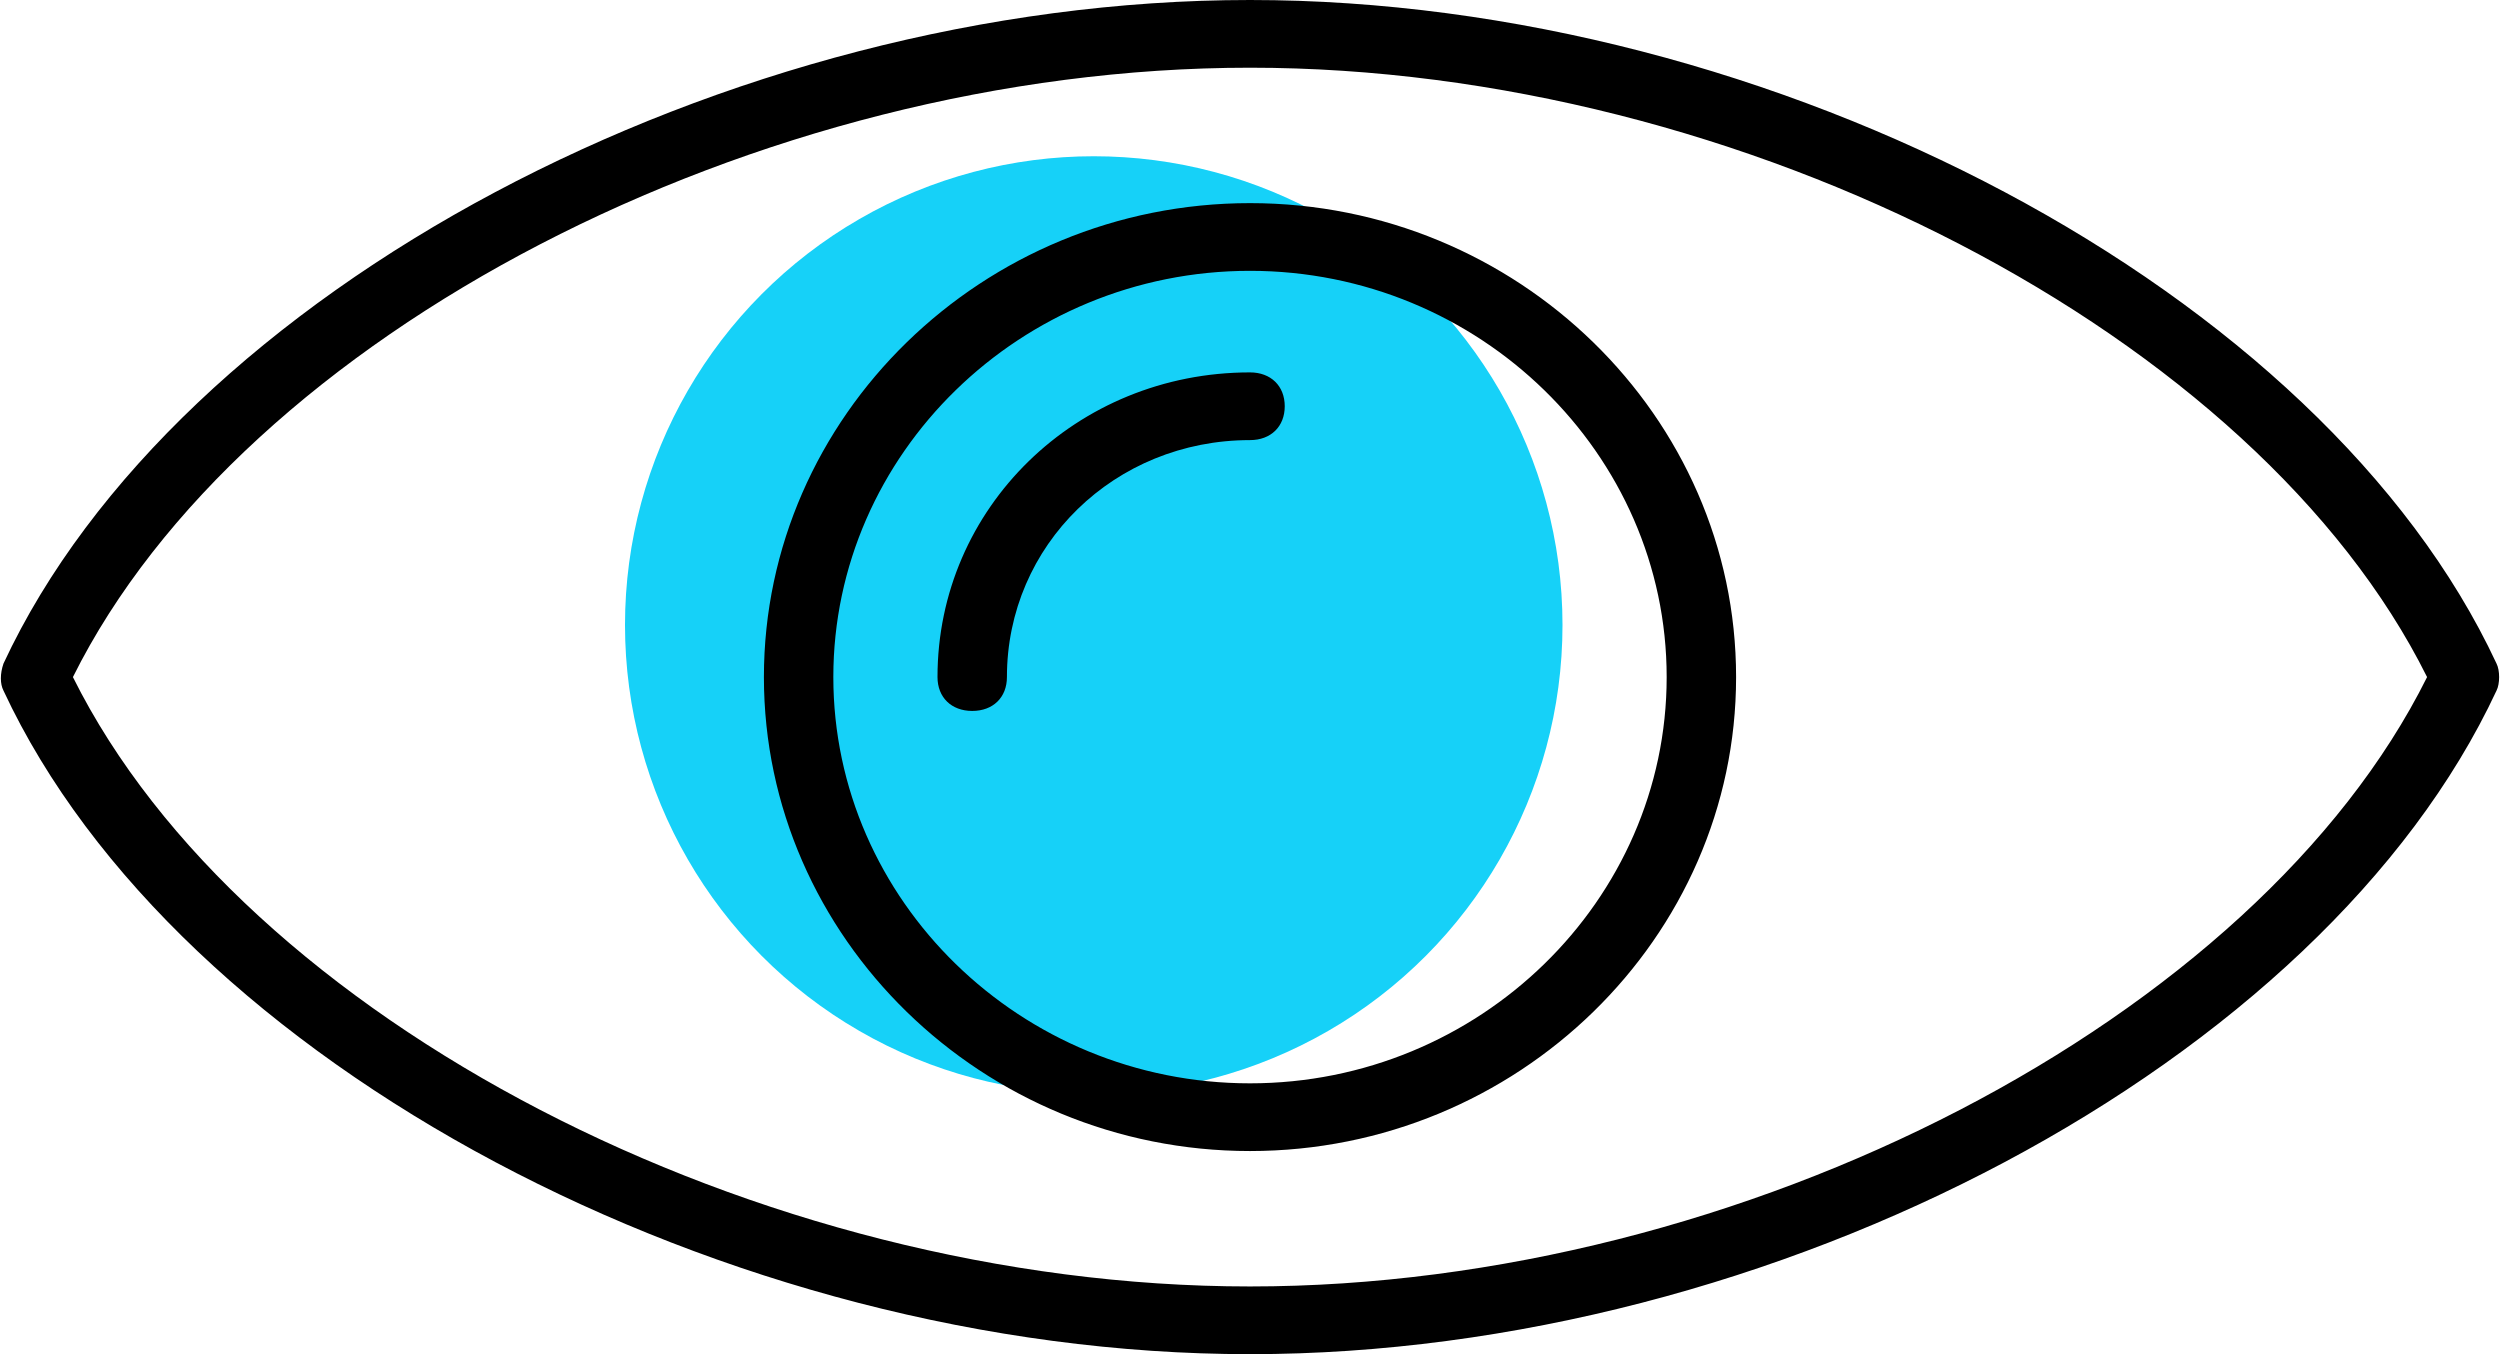
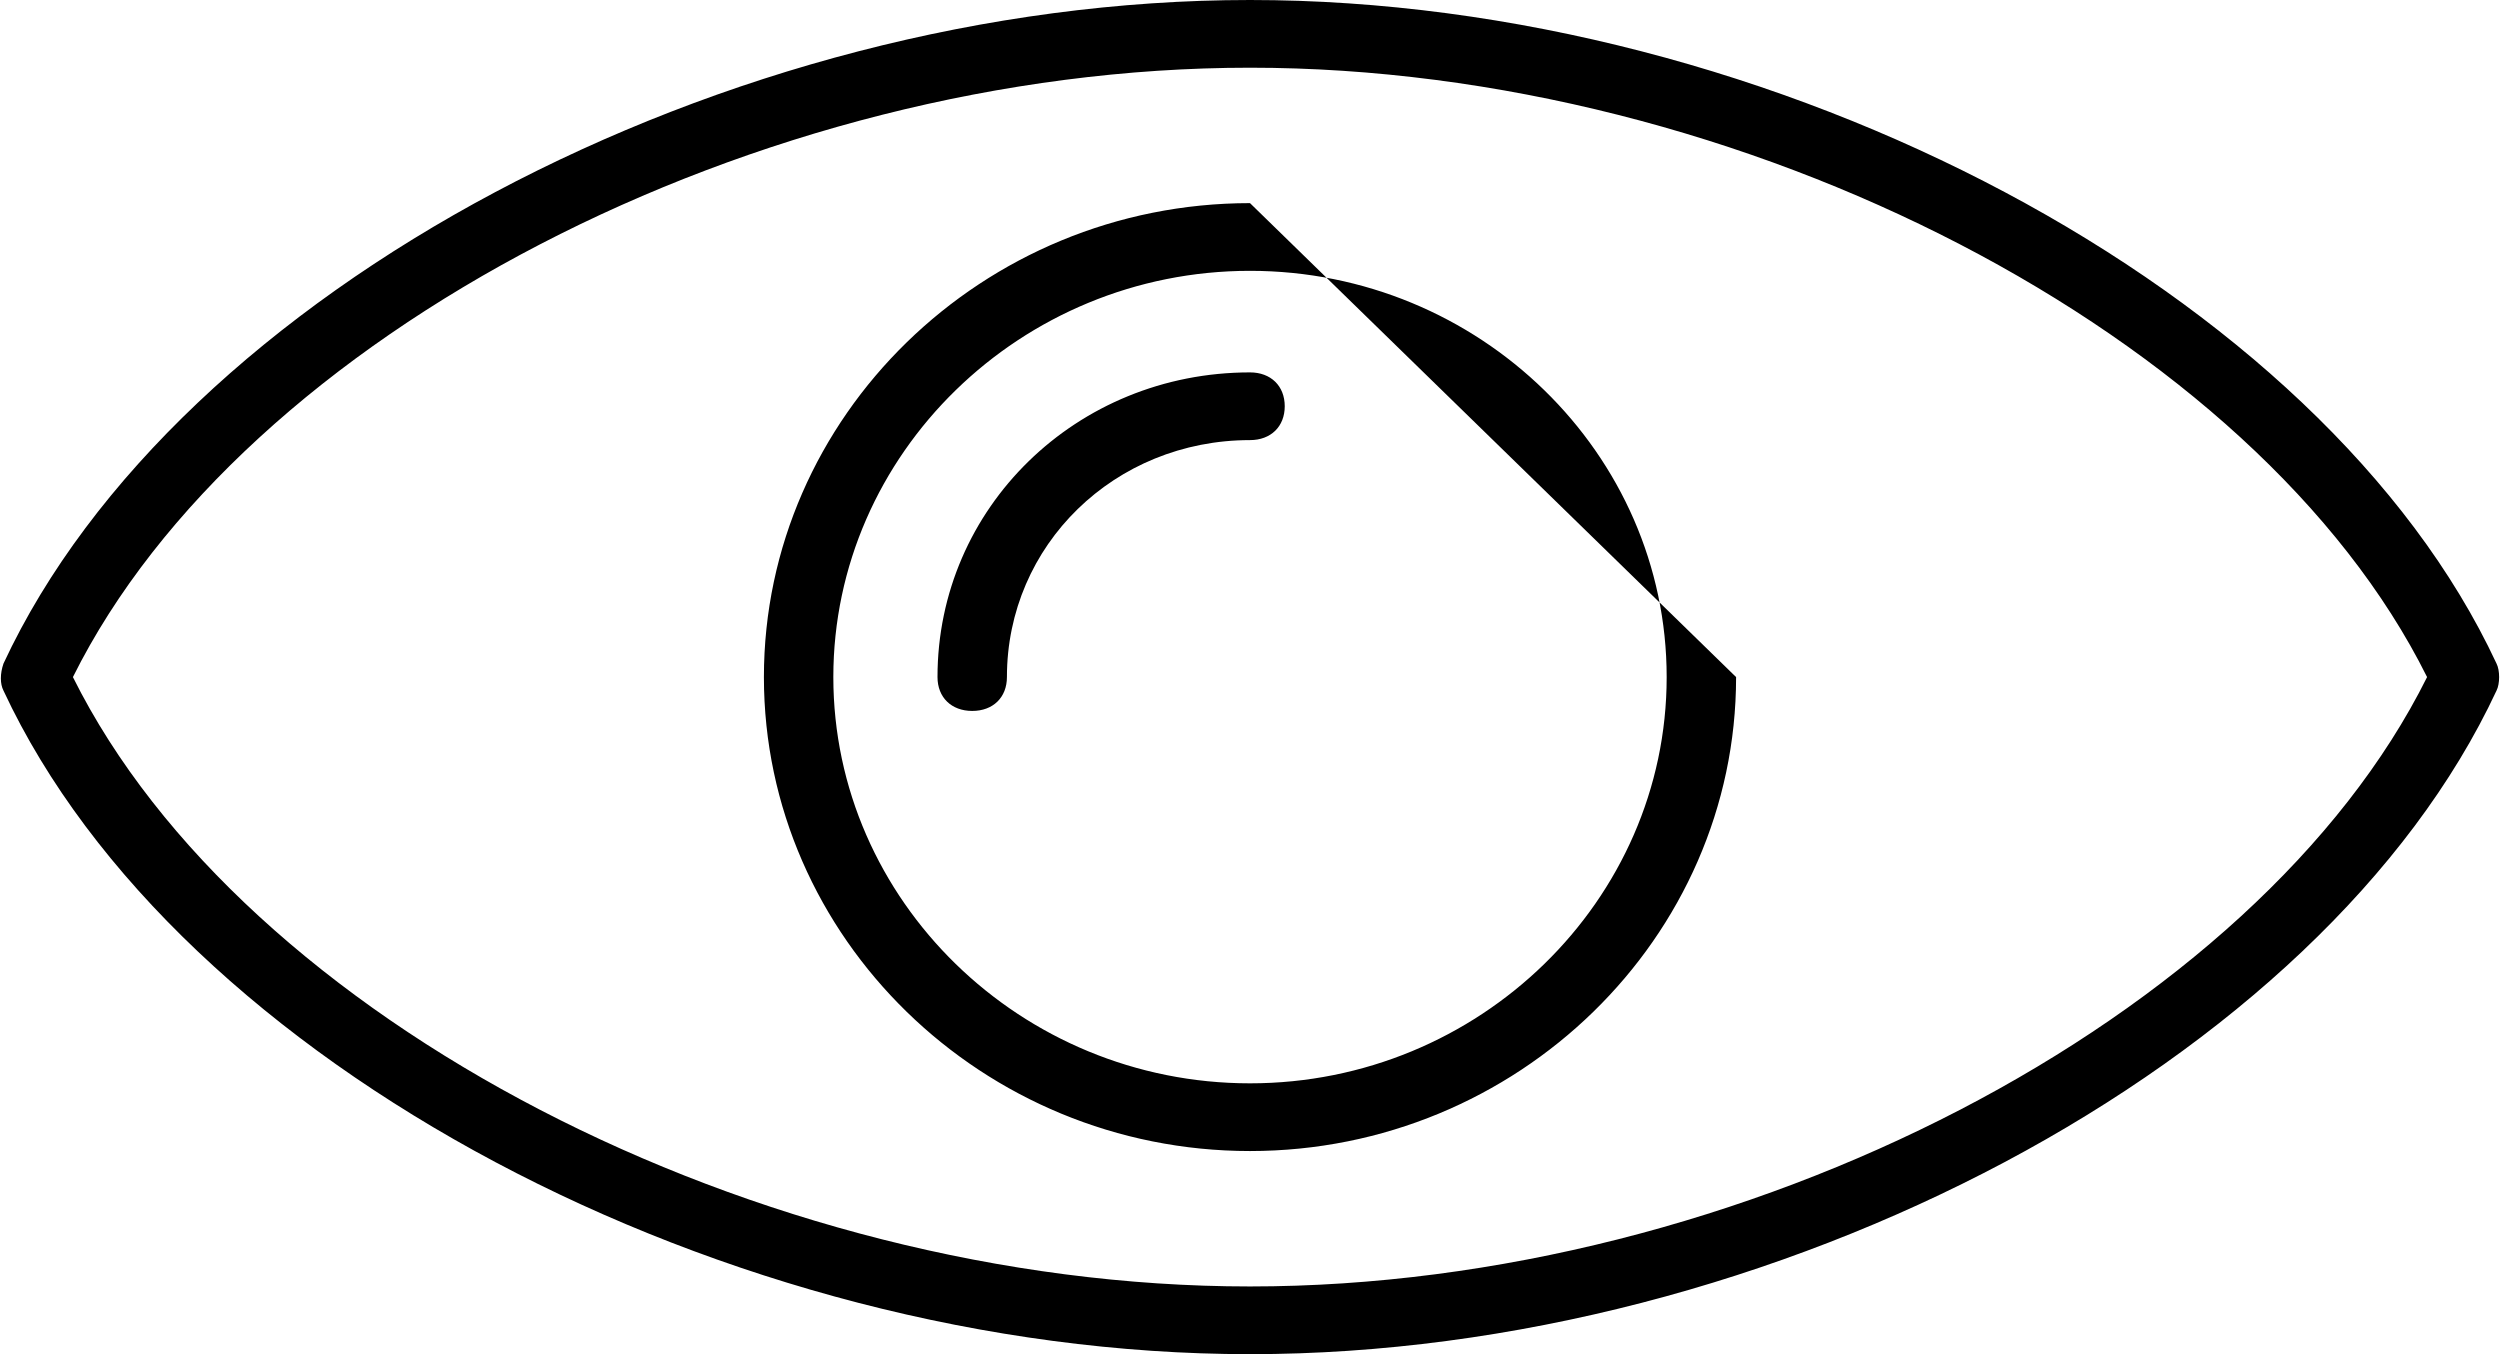
<svg xmlns="http://www.w3.org/2000/svg" width="48px" height="26px" viewBox="0 0 48 26" version="1.1">
  <title>Group 8</title>
  <desc>Created with Sketch.</desc>
  <defs />
  <g id="Page-1" stroke="none" stroke-width="1" fill="none" fill-rule="evenodd">
    <g id="Desktop_Tuvisto_Homepage" transform="translate(-540, -2304)">
      <g id="Icon-Block-" transform="translate(0, 2217)">
        <g id="Group" transform="translate(113, 64)">
          <g id="Brand" transform="translate(415, 0)">
            <g id="Group-8">
              <g transform="translate(12, 23)">
-                 <circle id="Path" fill="#16D1F8" cx="21" cy="12" r="9" />
                <g id="noun_751581" fill="#000000" fill-rule="nonzero">
-                   <path d="M24,3.9 C18.867,3.9 14.667,7.995 14.667,13 C14.667,18.005 18.867,22.1 24,22.1 C29.133,22.1 33.333,18.005 33.333,13 C33.333,7.995 29.133,3.9 24,3.9 Z M24,20.8 C19.6,20.8 16,17.29 16,13 C16,8.71 19.6,5.2 24,5.2 C28.4,5.2 32,8.71 32,13 C32,17.29 28.4,20.8 24,20.8 Z M24.667,7.8 C24.667,8.19 24.4,8.45 24,8.45 C21.4,8.45 19.333,10.465 19.333,13 C19.333,13.39 19.067,13.65 18.667,13.65 C18.267,13.65 18,13.39 18,13 C18,9.75 20.667,7.15 24,7.15 C24.4,7.15 24.667,7.41 24.667,7.8 Z M47.933,12.74 C44.6,5.59 34.067,0 24,0 C13.933,0 3.4,5.59 0.067,12.74 C1.4849233e-15,12.935 1.4849233e-15,13.13 0.067,13.26 C3.4,20.41 13.933,26 24,26 C34.067,26 44.6,20.41 47.933,13.26 C48,13.13 48,12.87 47.933,12.74 Z M24,24.7 C14.533,24.7 4.667,19.565 1.4,13 C4.667,6.435 14.533,1.3 24,1.3 C33.467,1.3 43.333,6.435 46.6,13 C43.333,19.565 33.467,24.7 24,24.7 Z" id="Shape" />
+                   <path d="M24,3.9 C18.867,3.9 14.667,7.995 14.667,13 C14.667,18.005 18.867,22.1 24,22.1 C29.133,22.1 33.333,18.005 33.333,13 Z M24,20.8 C19.6,20.8 16,17.29 16,13 C16,8.71 19.6,5.2 24,5.2 C28.4,5.2 32,8.71 32,13 C32,17.29 28.4,20.8 24,20.8 Z M24.667,7.8 C24.667,8.19 24.4,8.45 24,8.45 C21.4,8.45 19.333,10.465 19.333,13 C19.333,13.39 19.067,13.65 18.667,13.65 C18.267,13.65 18,13.39 18,13 C18,9.75 20.667,7.15 24,7.15 C24.4,7.15 24.667,7.41 24.667,7.8 Z M47.933,12.74 C44.6,5.59 34.067,0 24,0 C13.933,0 3.4,5.59 0.067,12.74 C1.4849233e-15,12.935 1.4849233e-15,13.13 0.067,13.26 C3.4,20.41 13.933,26 24,26 C34.067,26 44.6,20.41 47.933,13.26 C48,13.13 48,12.87 47.933,12.74 Z M24,24.7 C14.533,24.7 4.667,19.565 1.4,13 C4.667,6.435 14.533,1.3 24,1.3 C33.467,1.3 43.333,6.435 46.6,13 C43.333,19.565 33.467,24.7 24,24.7 Z" id="Shape" />
                </g>
              </g>
            </g>
          </g>
        </g>
      </g>
    </g>
  </g>
</svg>